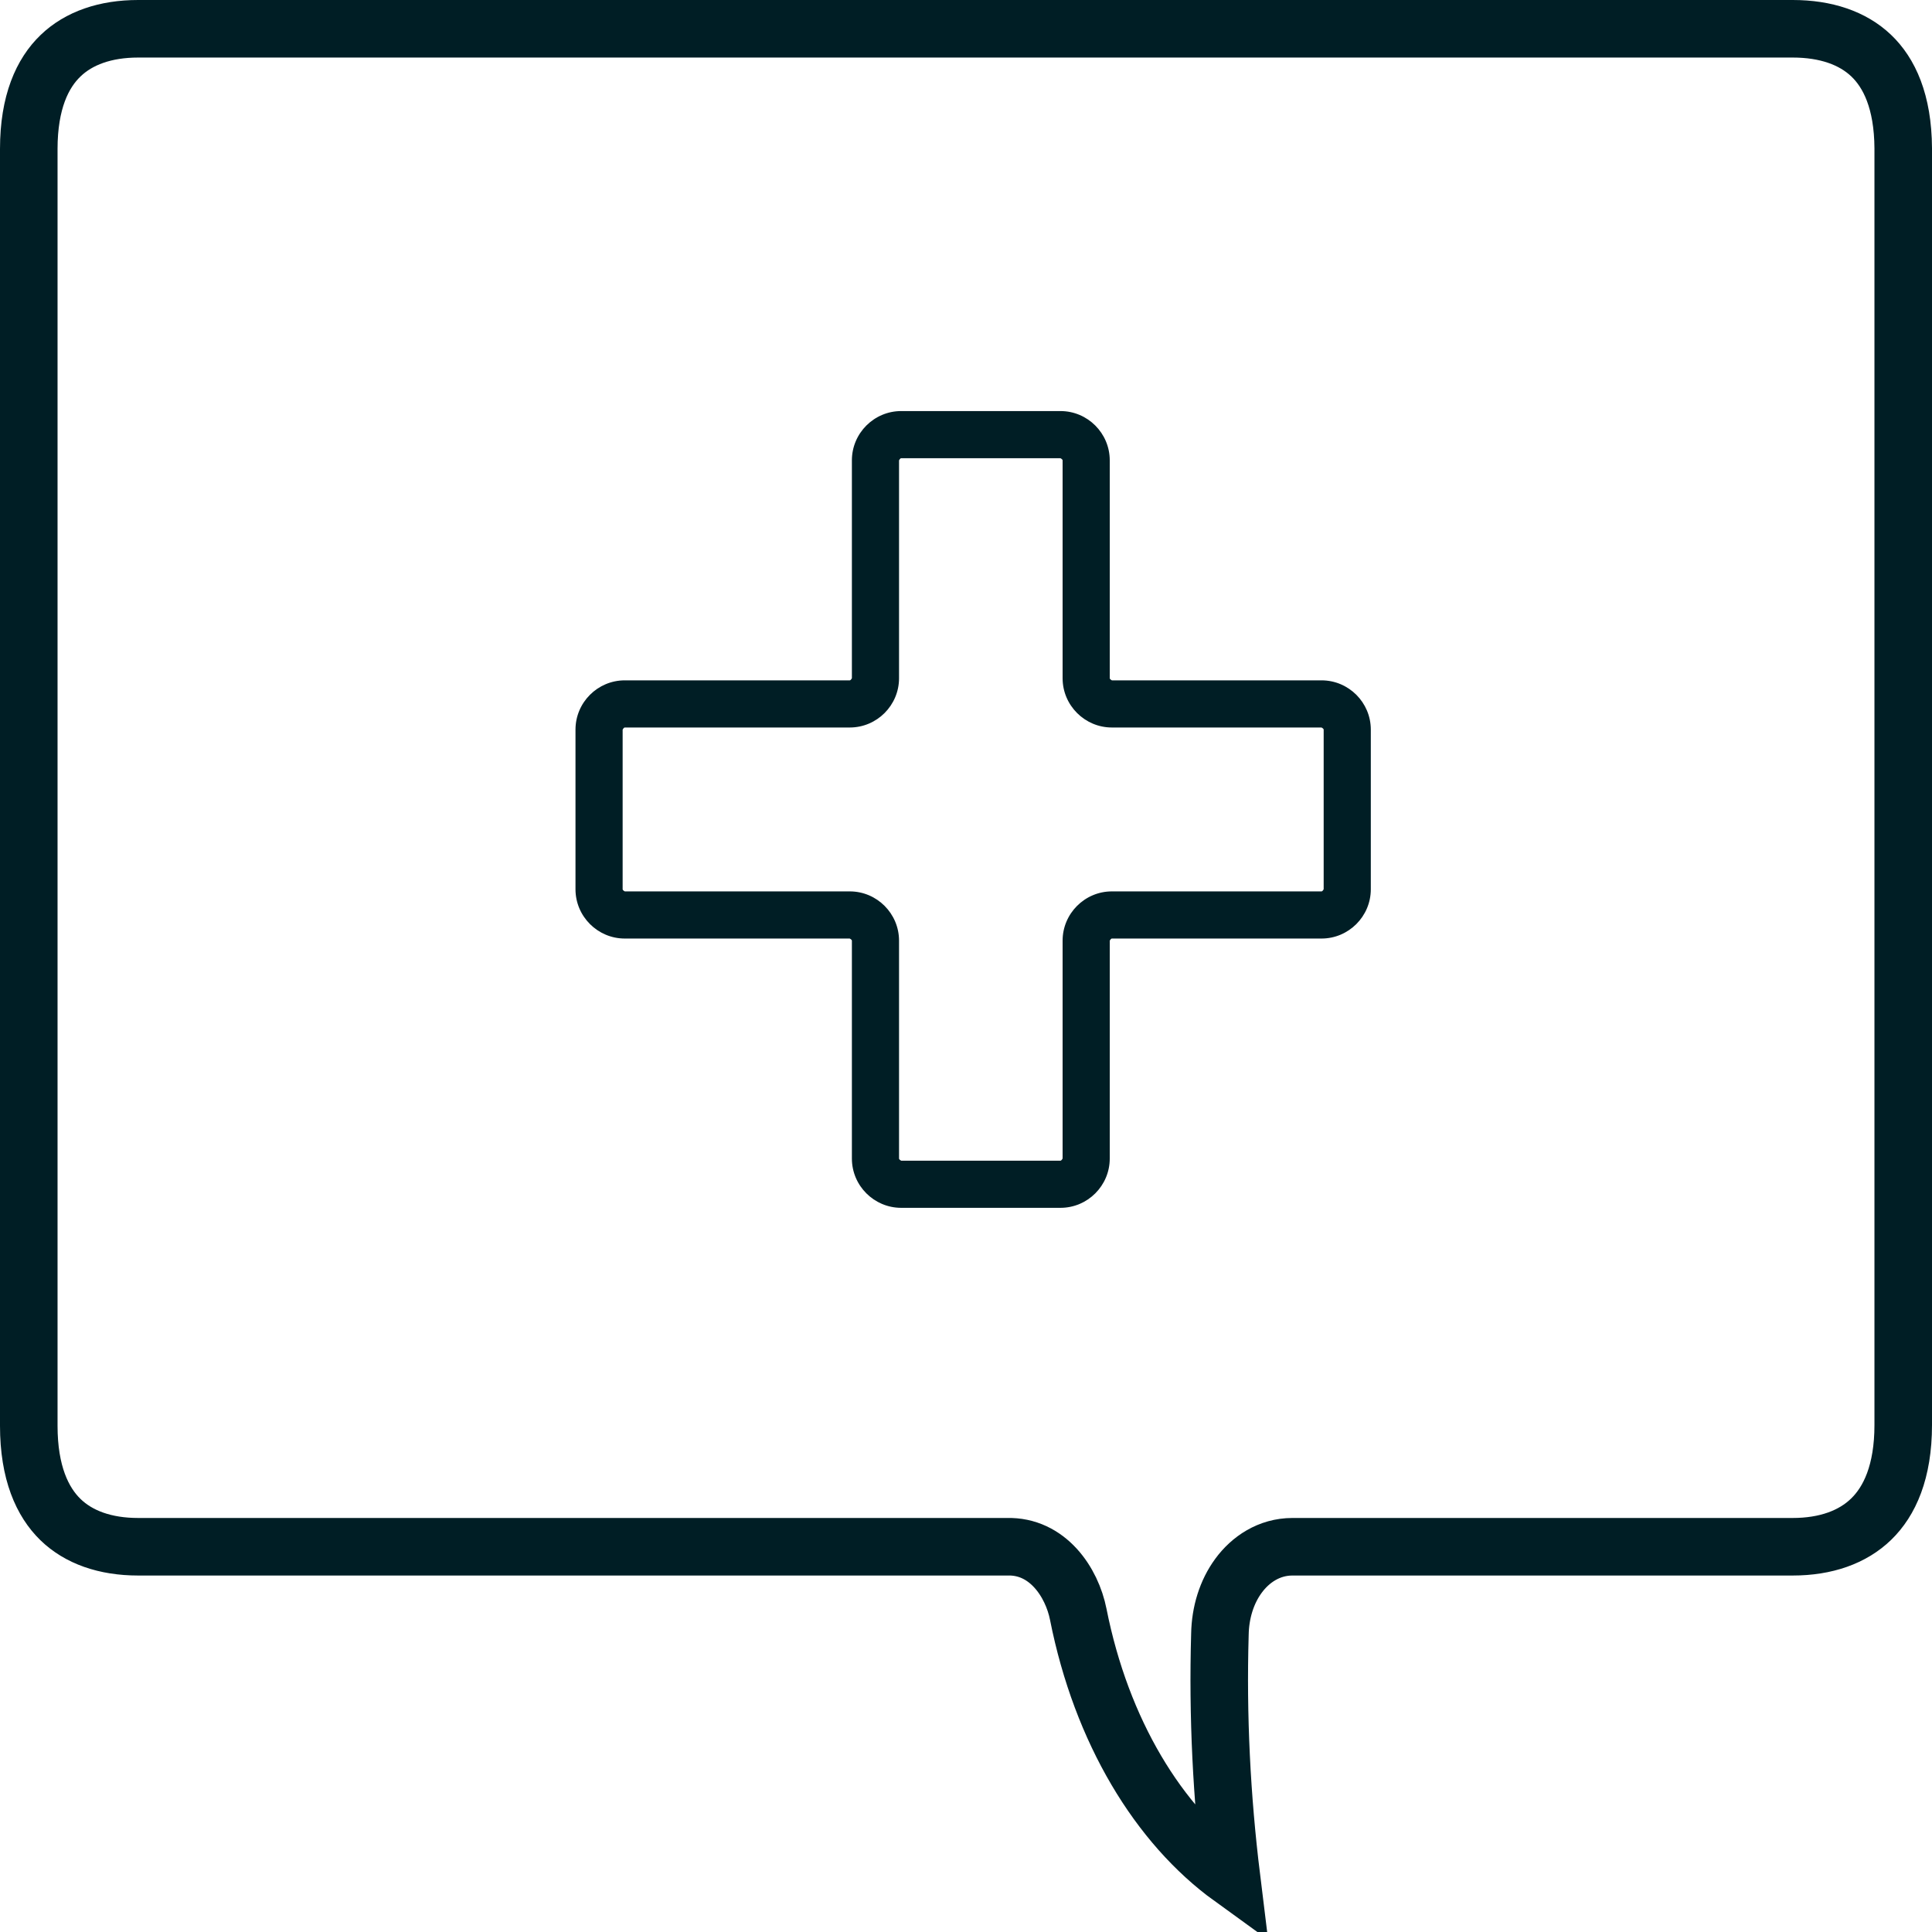
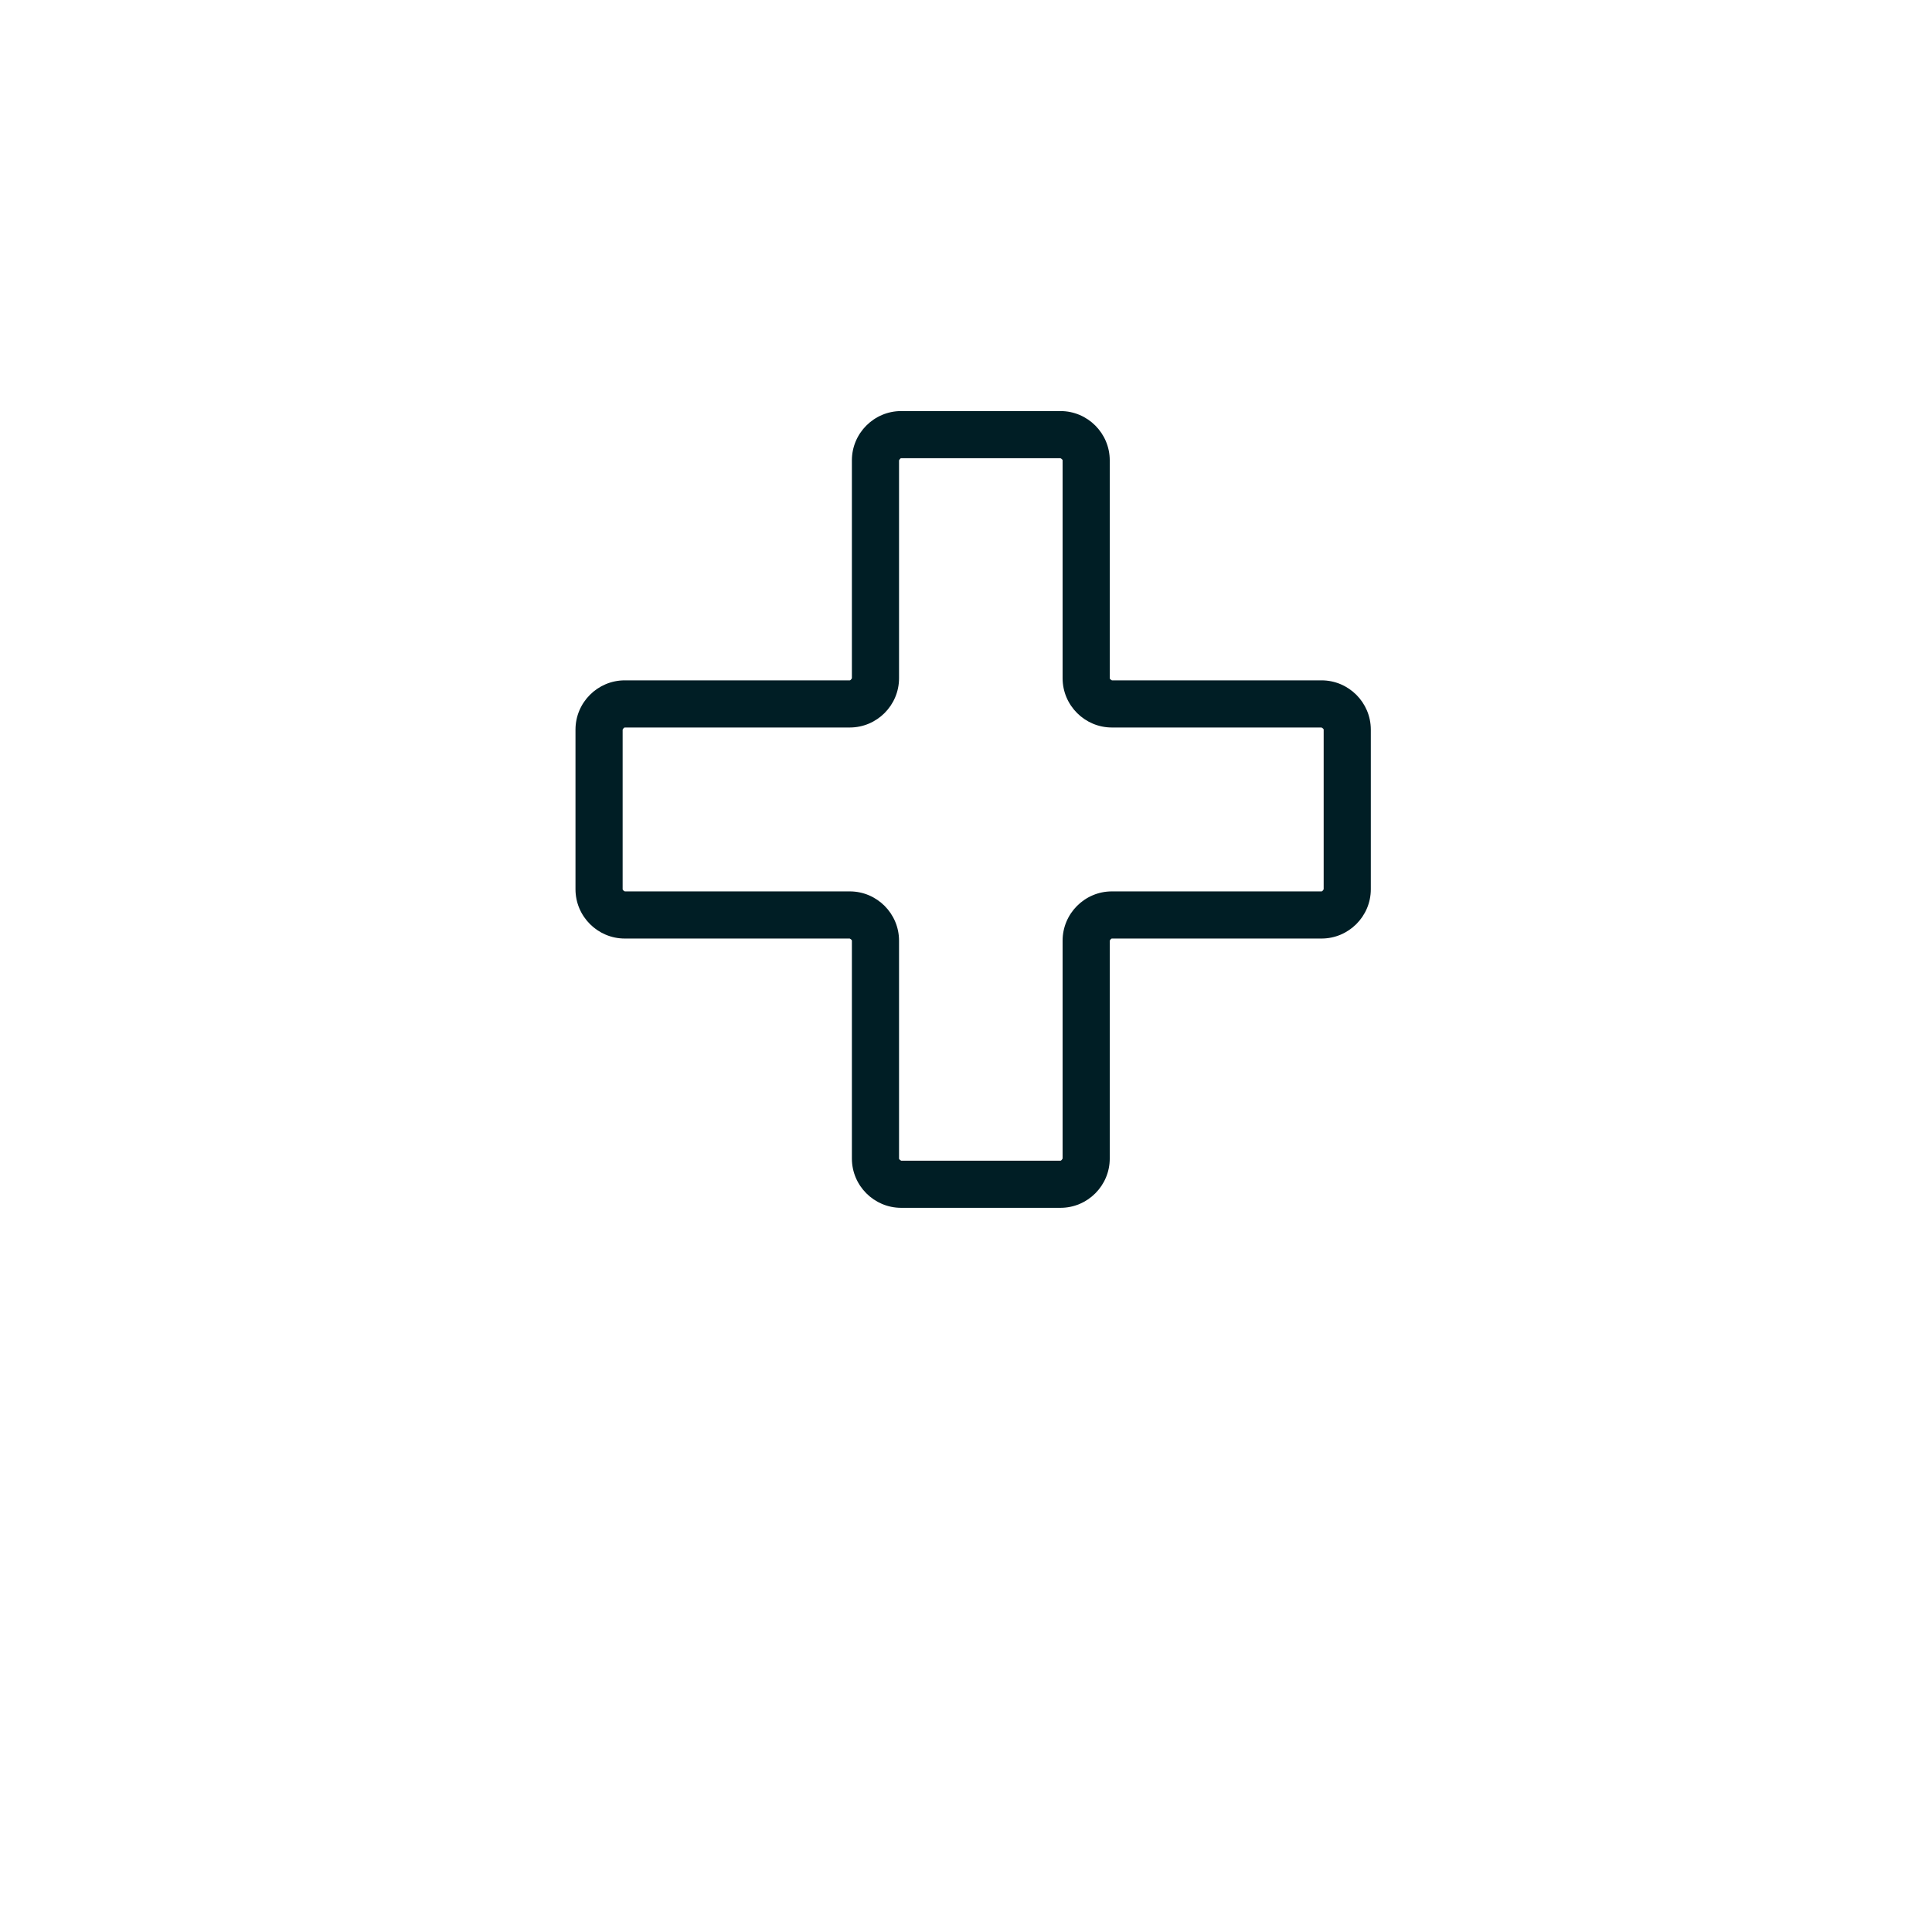
<svg xmlns="http://www.w3.org/2000/svg" width="47" height="47" viewBox="0 0 47 47" fill="none">
-   <path d="M3.361 37.628C2.561 37.628 1.914 37.398 1.47 36.966C1.031 36.538 0.7 35.828 0.7 34.684V3.625C0.7 2.483 1.033 1.778 1.473 1.356C1.918 0.927 2.566 0.7 3.361 0.7H43.611C44.417 0.7 45.069 0.925 45.517 1.35C45.958 1.768 46.293 2.467 46.3 3.607V34.665C46.3 35.807 45.967 36.523 45.521 36.956C45.071 37.394 44.416 37.628 43.611 37.628H31.441C30.873 37.628 30.418 37.939 30.129 38.334C29.841 38.725 29.686 39.23 29.677 39.757C29.619 41.744 29.719 43.729 29.959 45.682C28.186 44.4 26.796 42.12 26.231 39.272C26.077 38.492 25.485 37.599 24.497 37.628H3.361Z" stroke="#001E25" stroke-width="1.4" />
  <path d="M15.199 22.832H20.672C20.672 22.832 20.724 22.858 20.724 22.884V28.184C20.724 28.844 21.263 29.383 21.923 29.383H25.798C26.459 29.383 26.997 28.844 26.997 28.184V22.884C26.997 22.884 27.023 22.832 27.049 22.832H32.149C32.809 22.832 33.348 22.293 33.348 21.633V17.75C33.348 17.089 32.809 16.551 32.149 16.551H27.049C27.049 16.551 26.997 16.525 26.997 16.499V11.199C26.997 10.539 26.459 10 25.798 10H21.923C21.263 10 20.724 10.539 20.724 11.199V16.499C20.724 16.499 20.698 16.551 20.672 16.551H15.199C14.539 16.551 14 17.089 14 17.75V21.633C14 22.293 14.539 22.832 15.199 22.832ZM15.147 17.75C15.147 17.75 15.173 17.698 15.199 17.698H20.672C21.333 17.698 21.871 17.159 21.871 16.499V11.199C21.871 11.199 21.897 11.147 21.923 11.147H25.798C25.798 11.147 25.85 11.173 25.85 11.199V16.499C25.85 17.159 26.389 17.698 27.049 17.698H32.149C32.149 17.698 32.201 17.724 32.201 17.75V21.633C32.201 21.633 32.175 21.685 32.149 21.685H27.049C26.389 21.685 25.85 22.224 25.85 22.884V28.184C25.85 28.184 25.824 28.236 25.798 28.236H21.923C21.923 28.236 21.871 28.21 21.871 28.184V22.884C21.871 22.224 21.333 21.685 20.672 21.685H15.199C15.199 21.685 15.147 21.659 15.147 21.633V17.75Z" fill="#001E25" />
</svg>